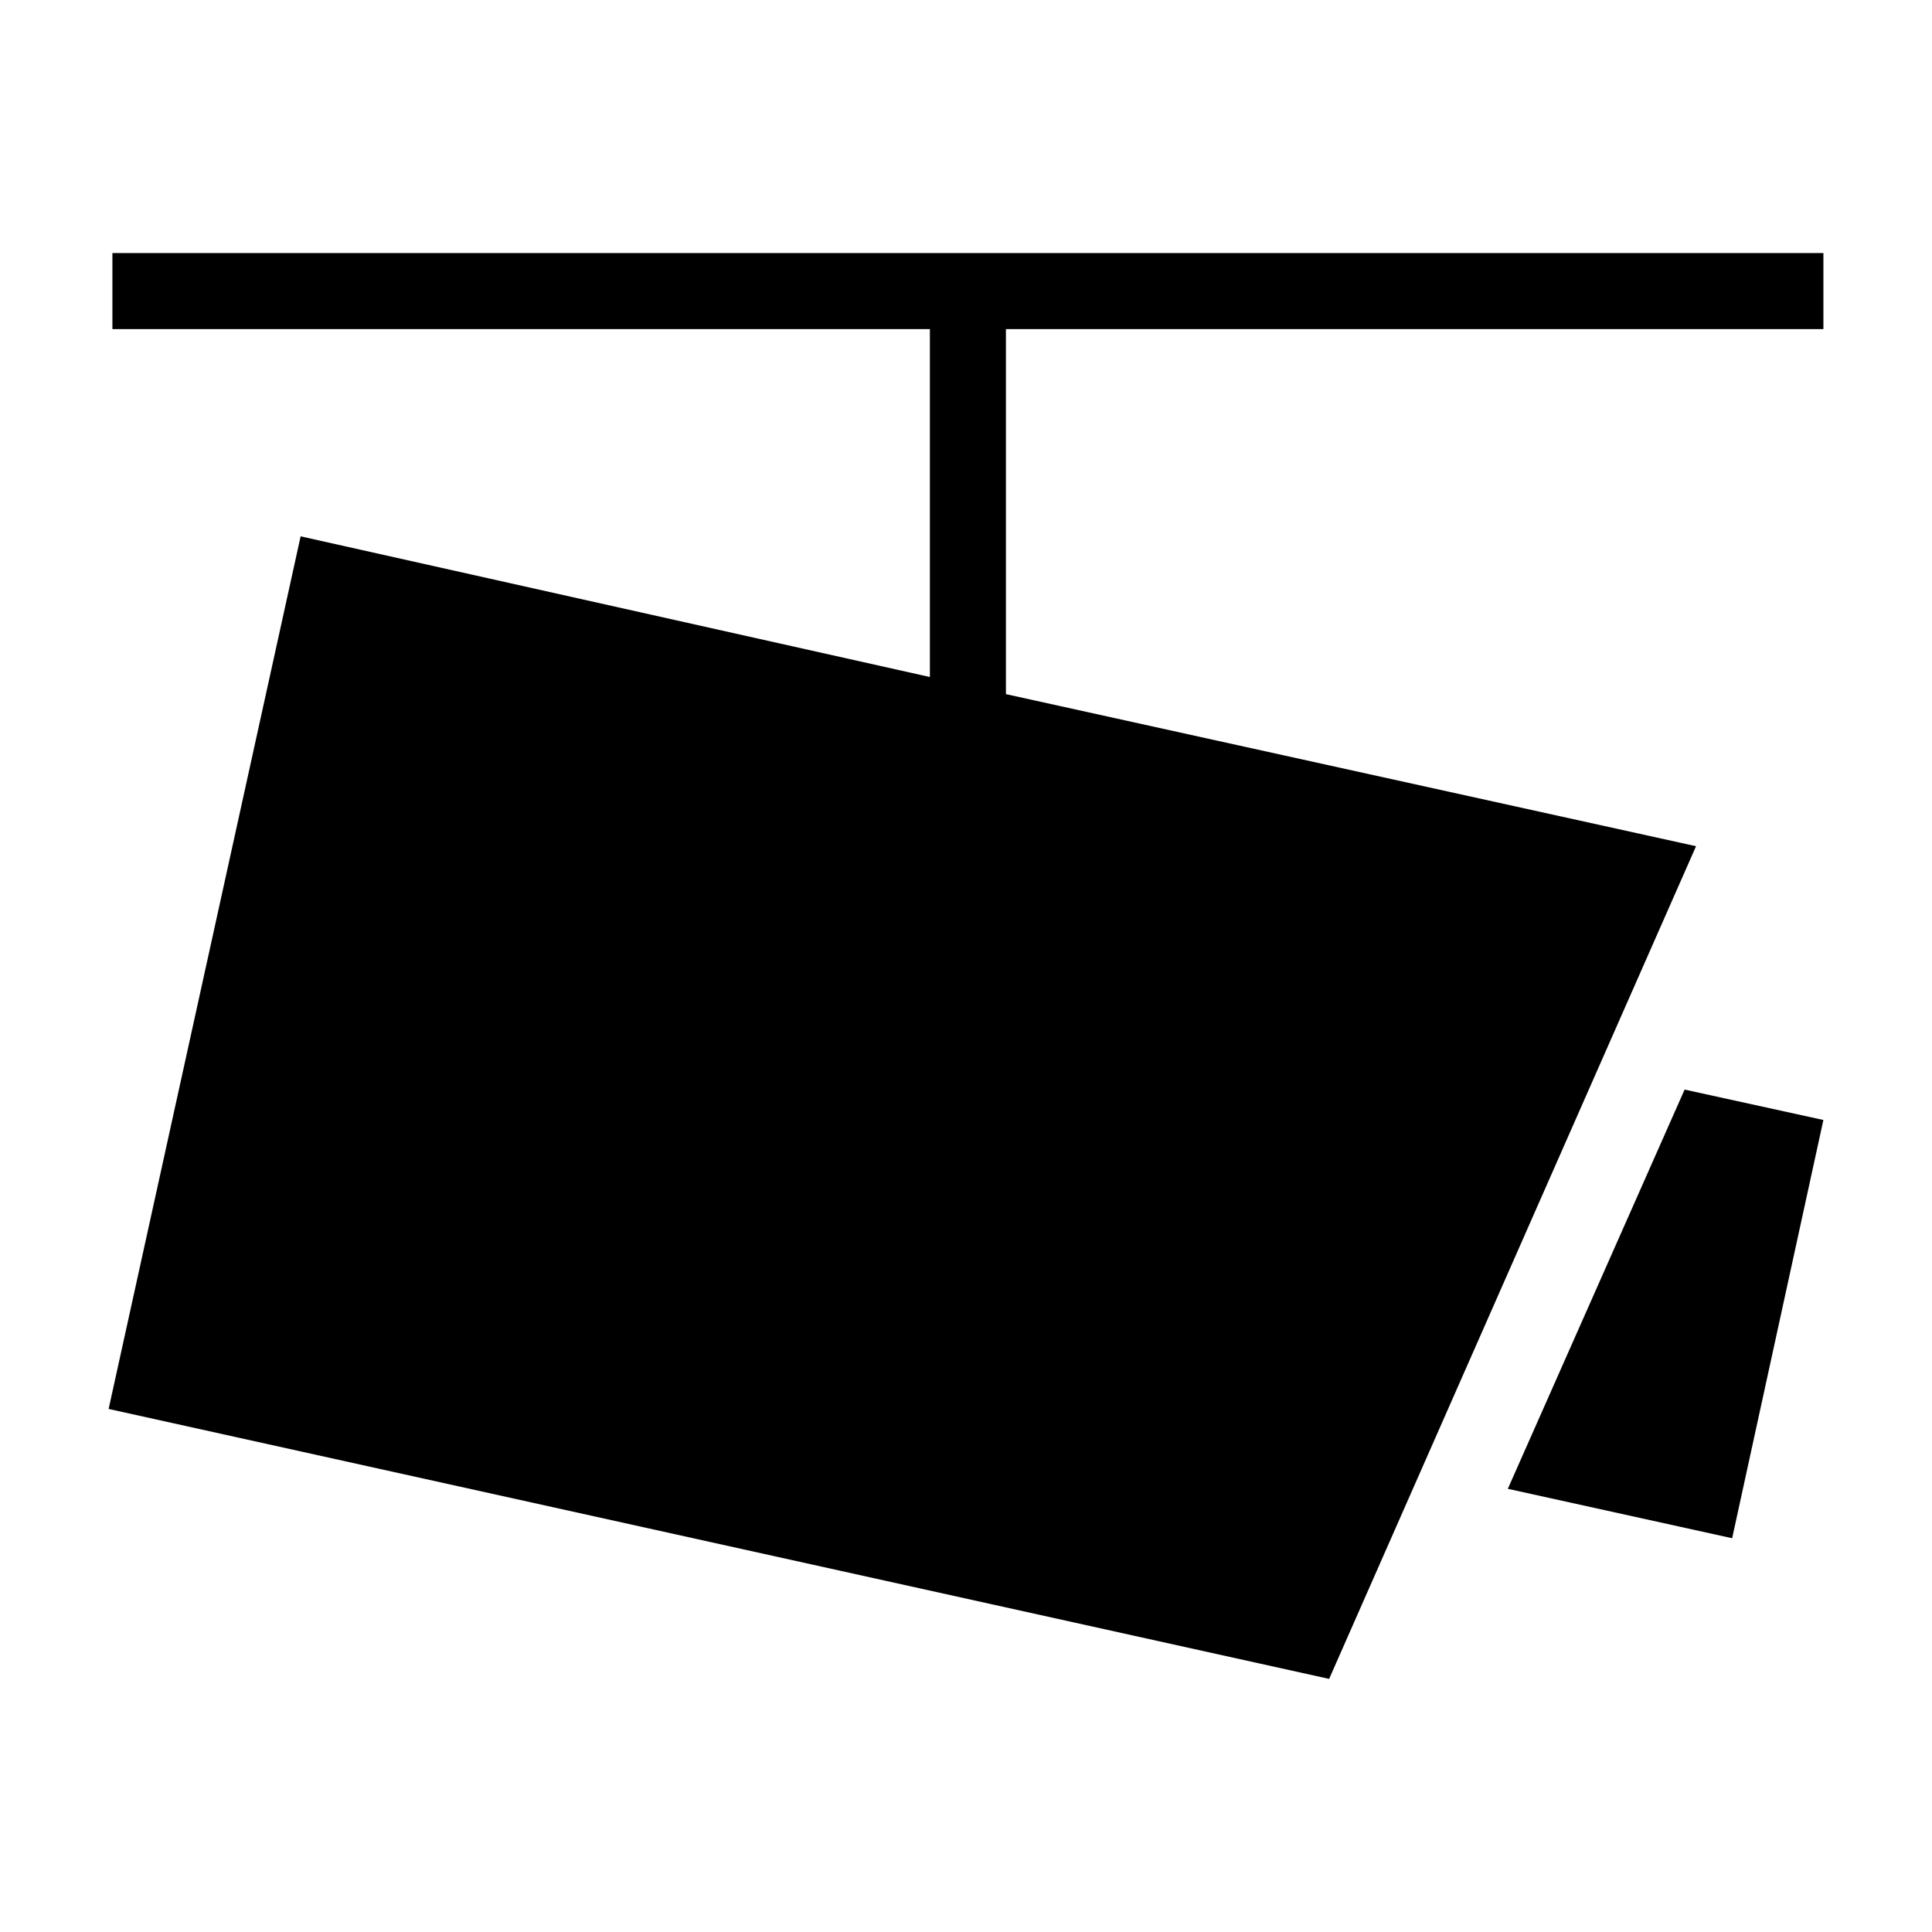
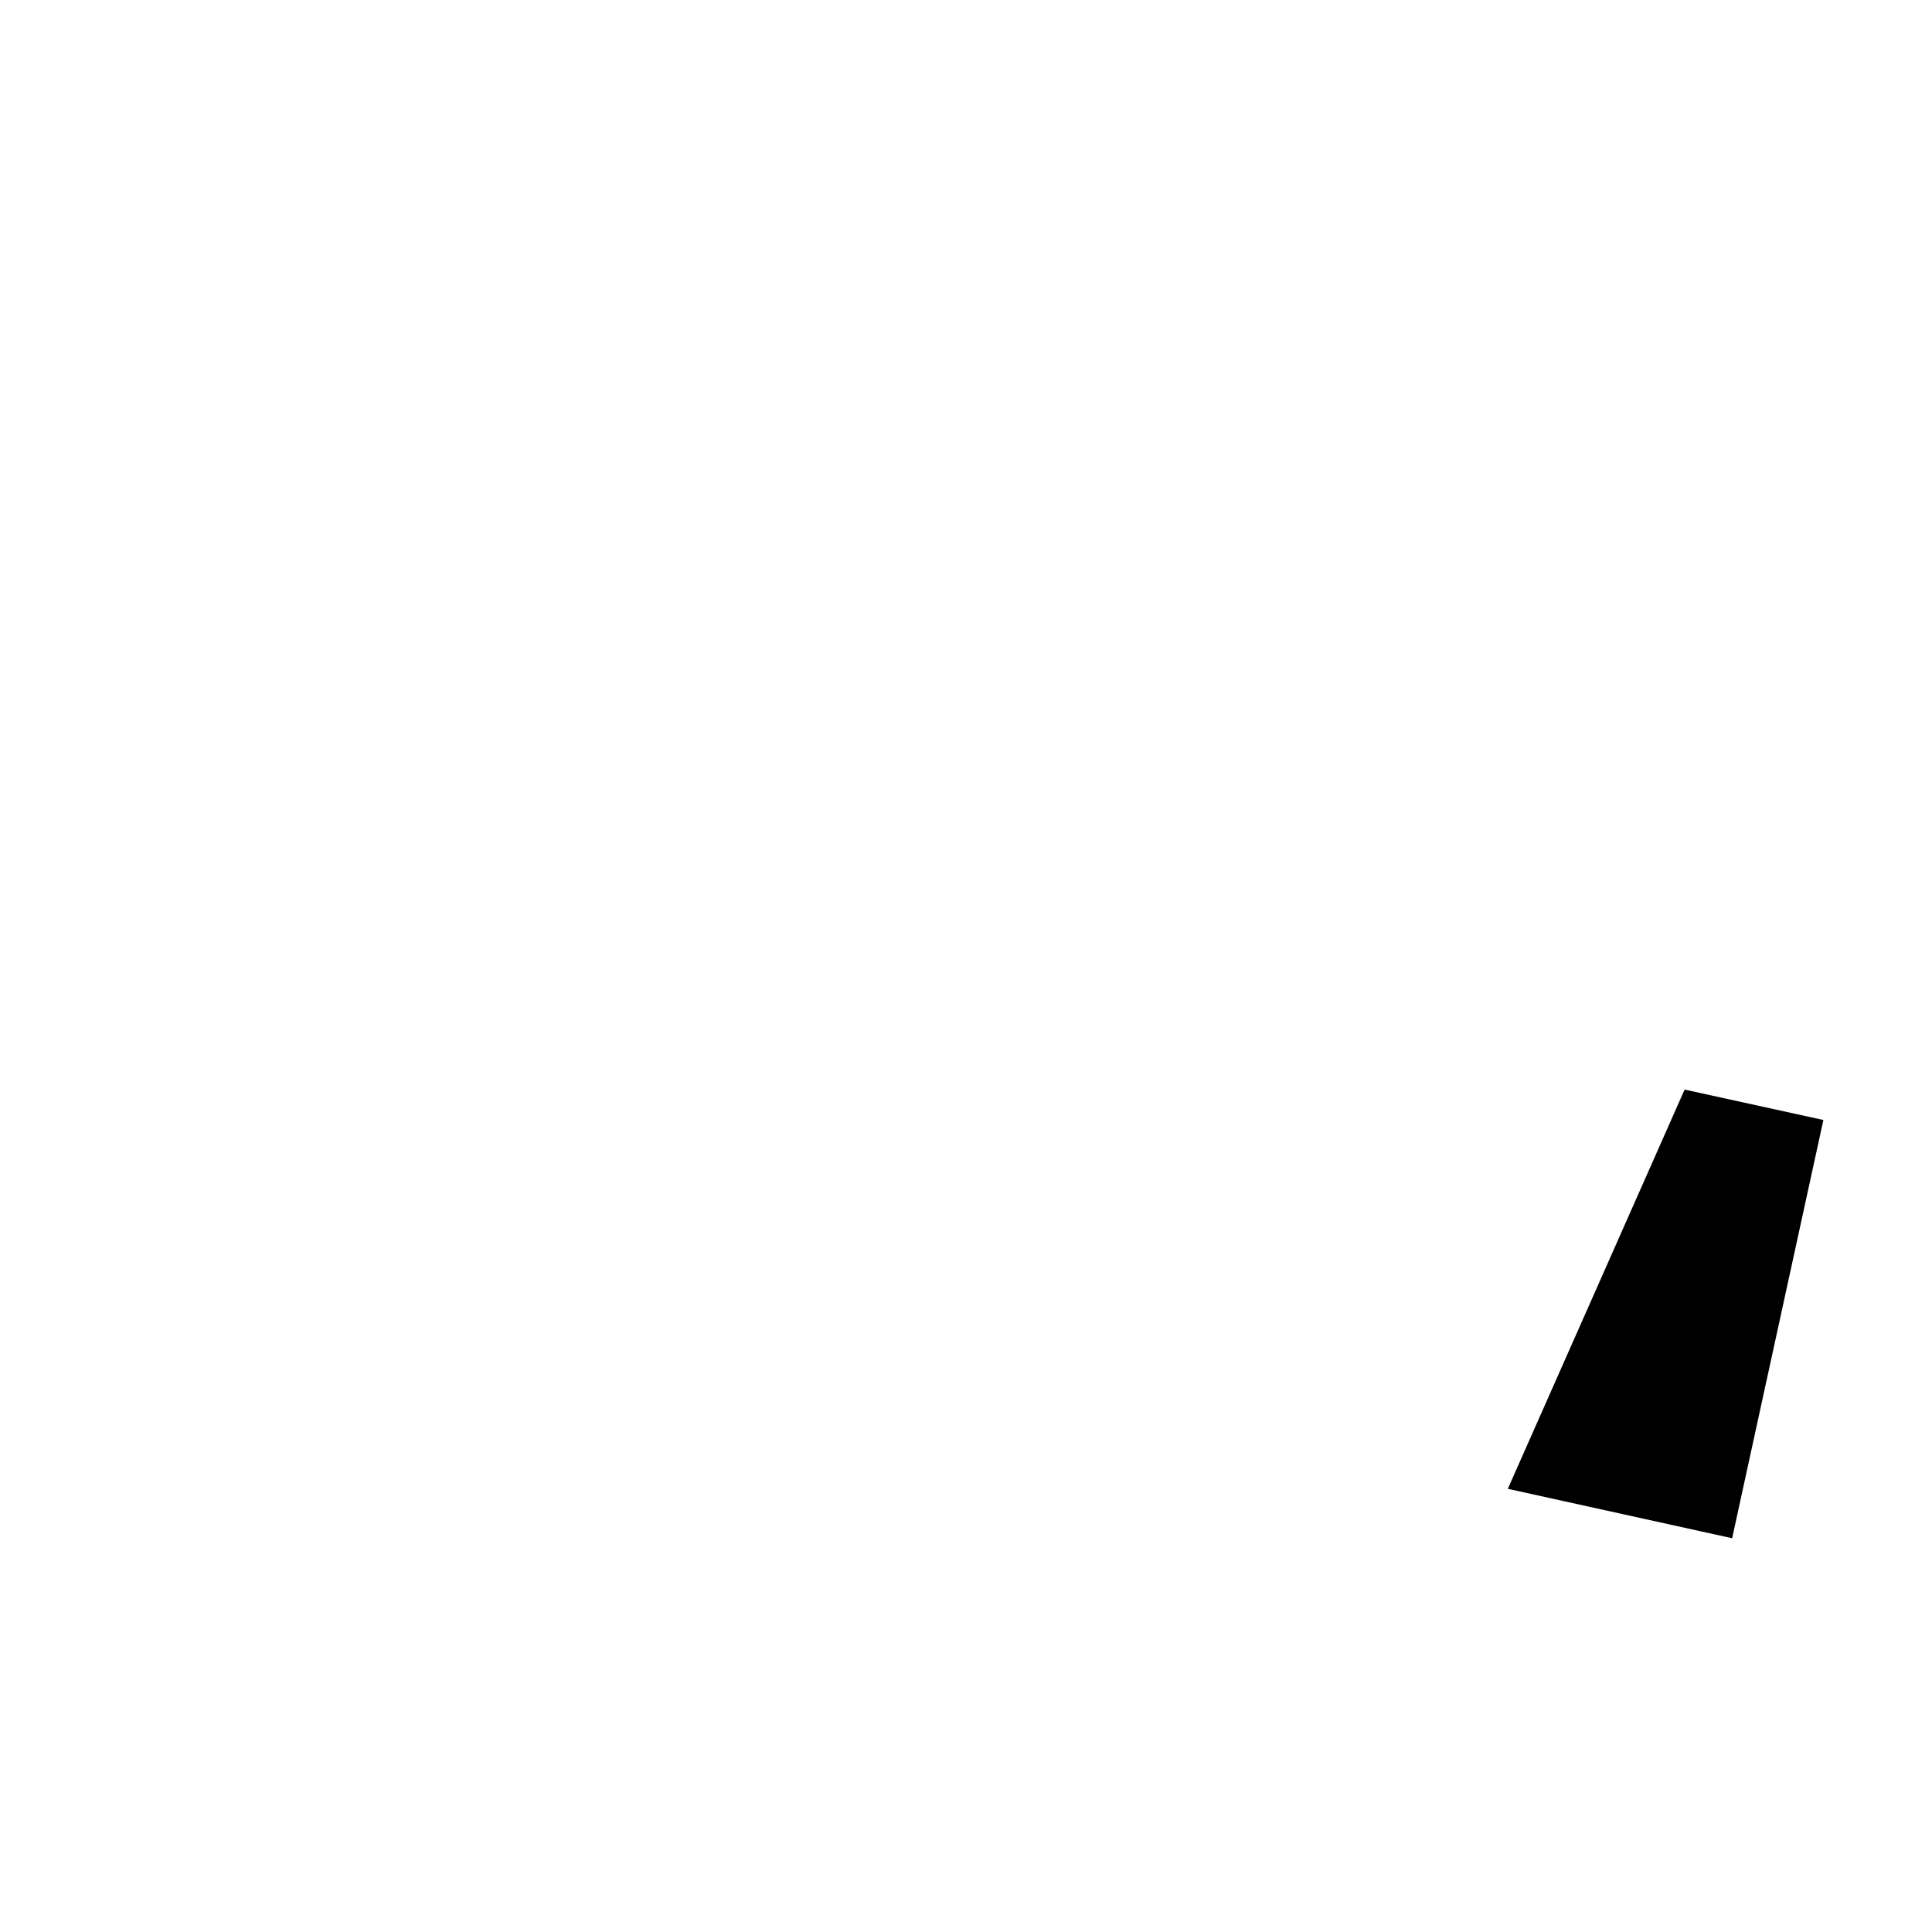
<svg xmlns="http://www.w3.org/2000/svg" fill="#000000" width="800px" height="800px" version="1.1" viewBox="144 144 512 512">
  <g>
-     <path d="m410.58 327.95v-96.73h216.64v-20.152h-453.43v20.152h216.64v92.195l-166.76-37.281-50.883 231.25 323.45 71.539 97.234-220.67z" />
    <path d="m590.44 432.75-46.852 105.8 59.449 13.098 24.18-110.84z" />
  </g>
</svg>